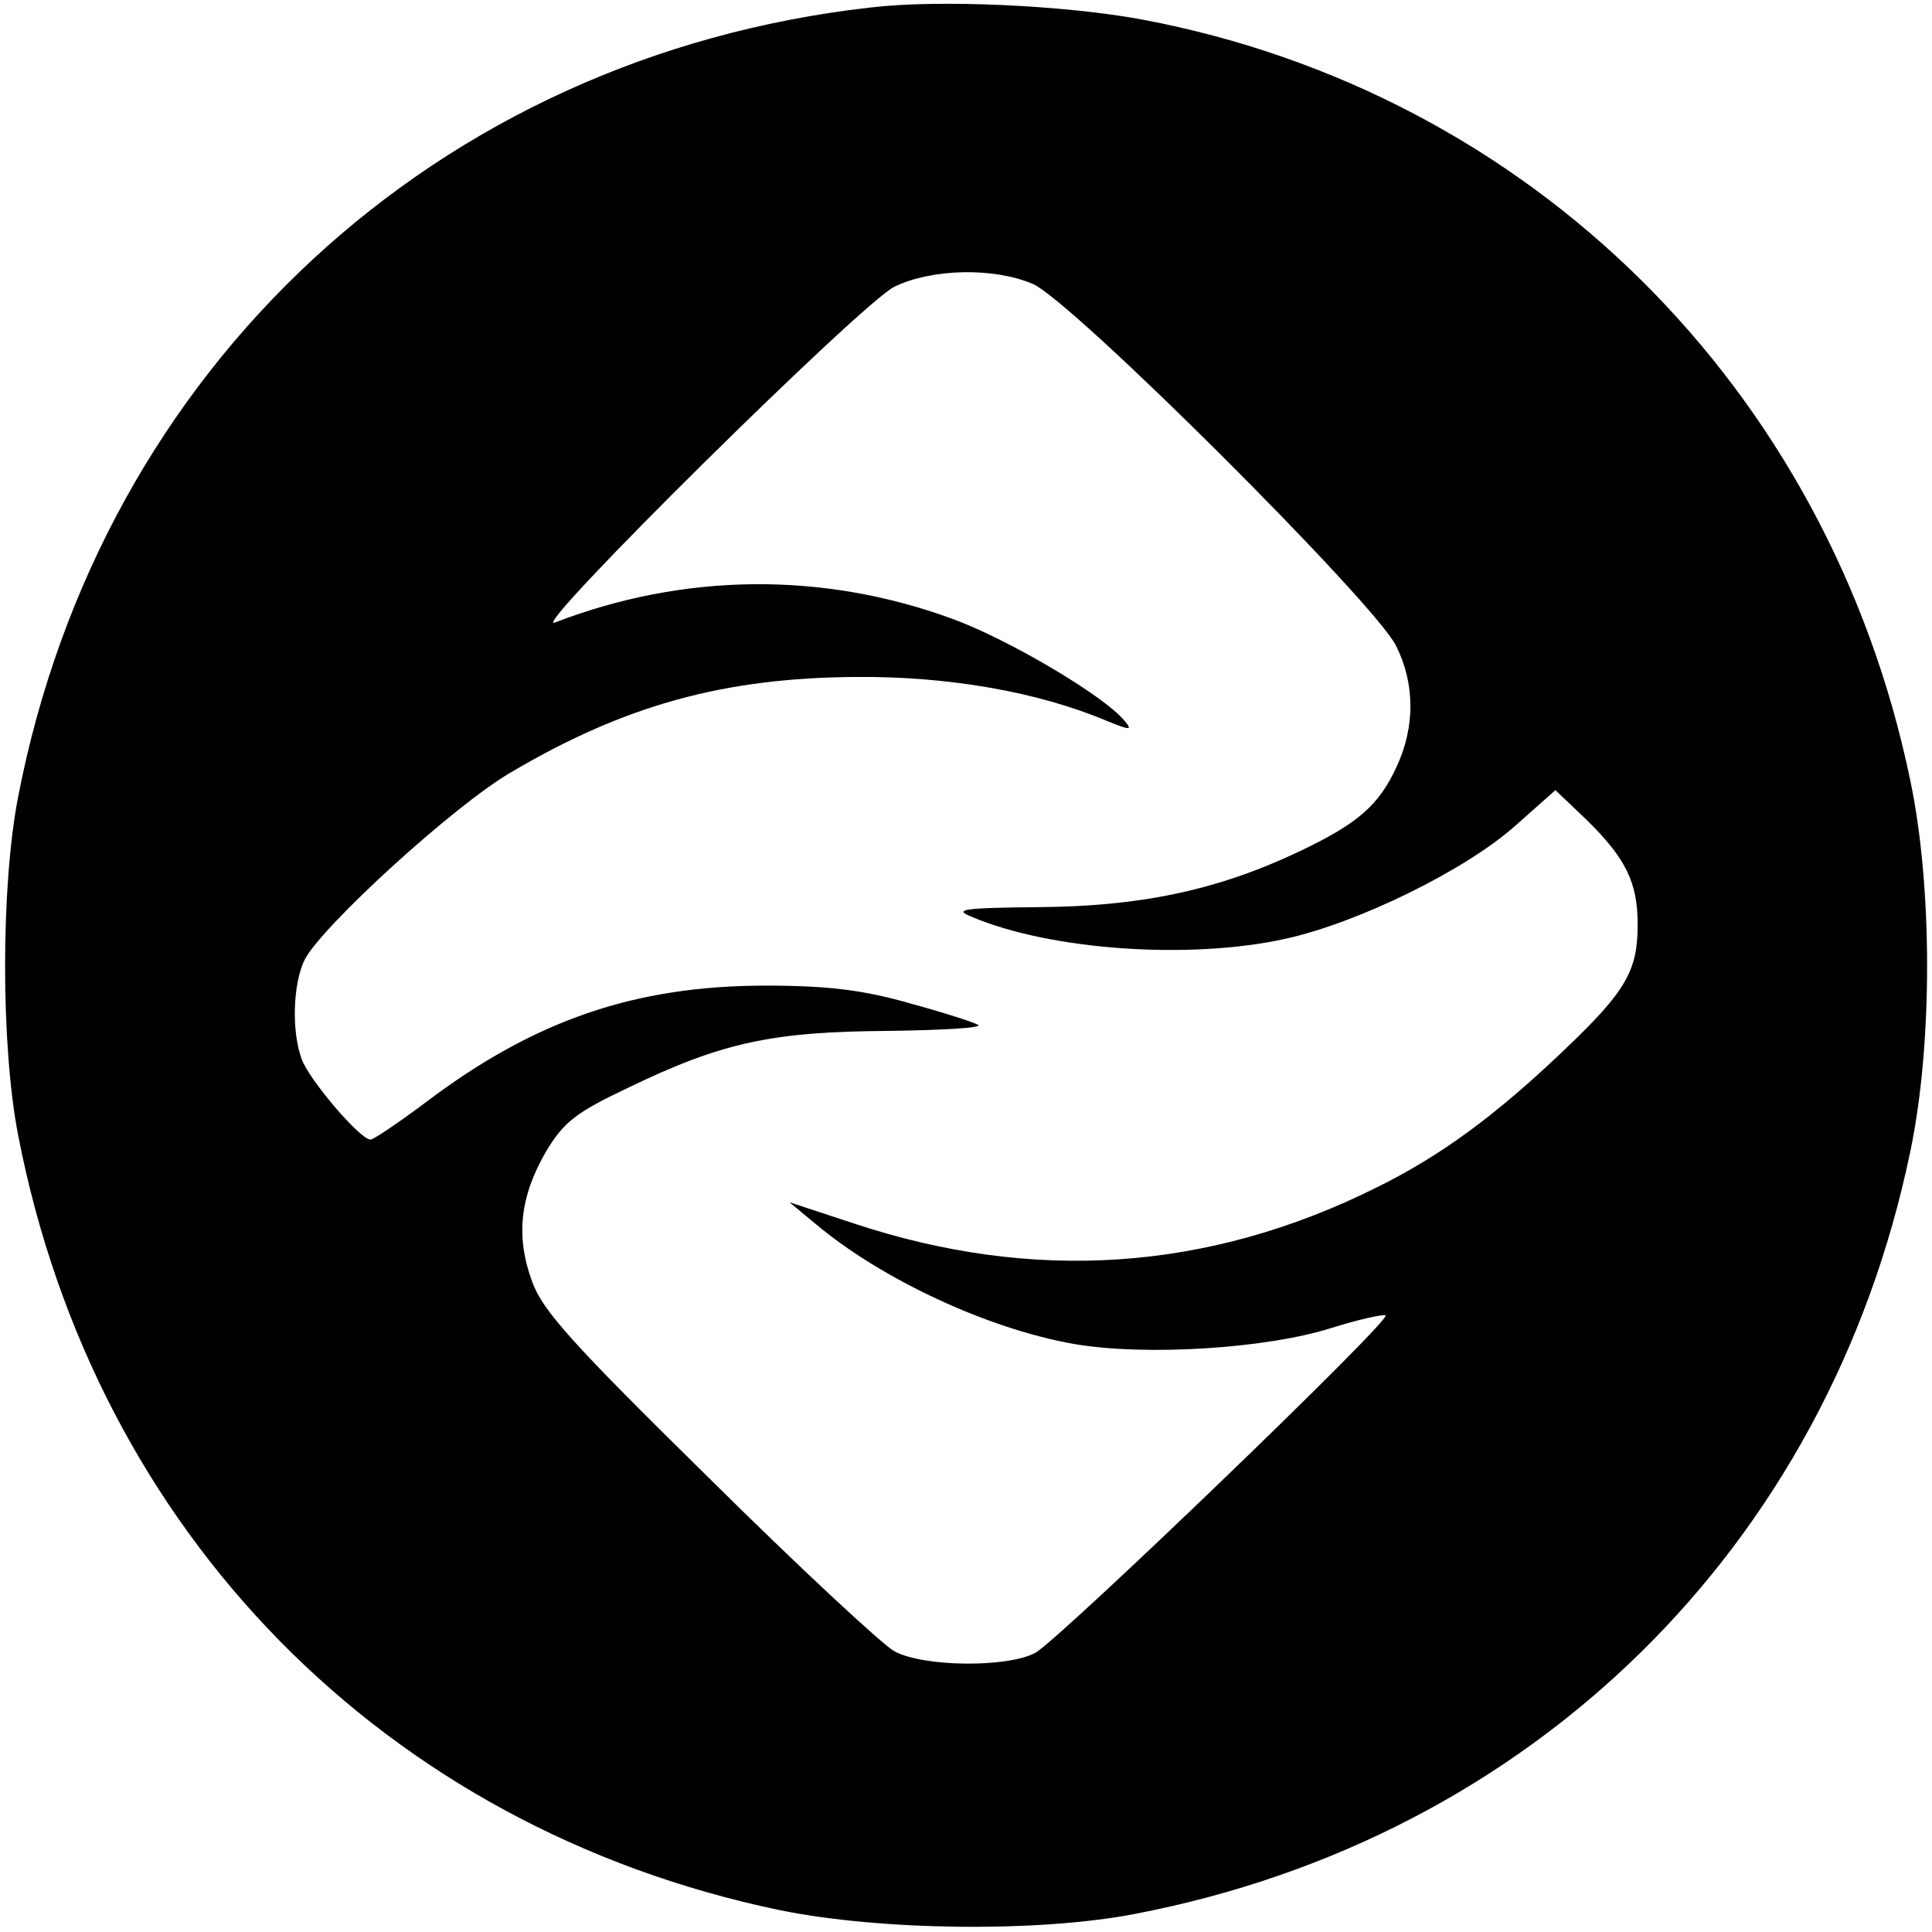
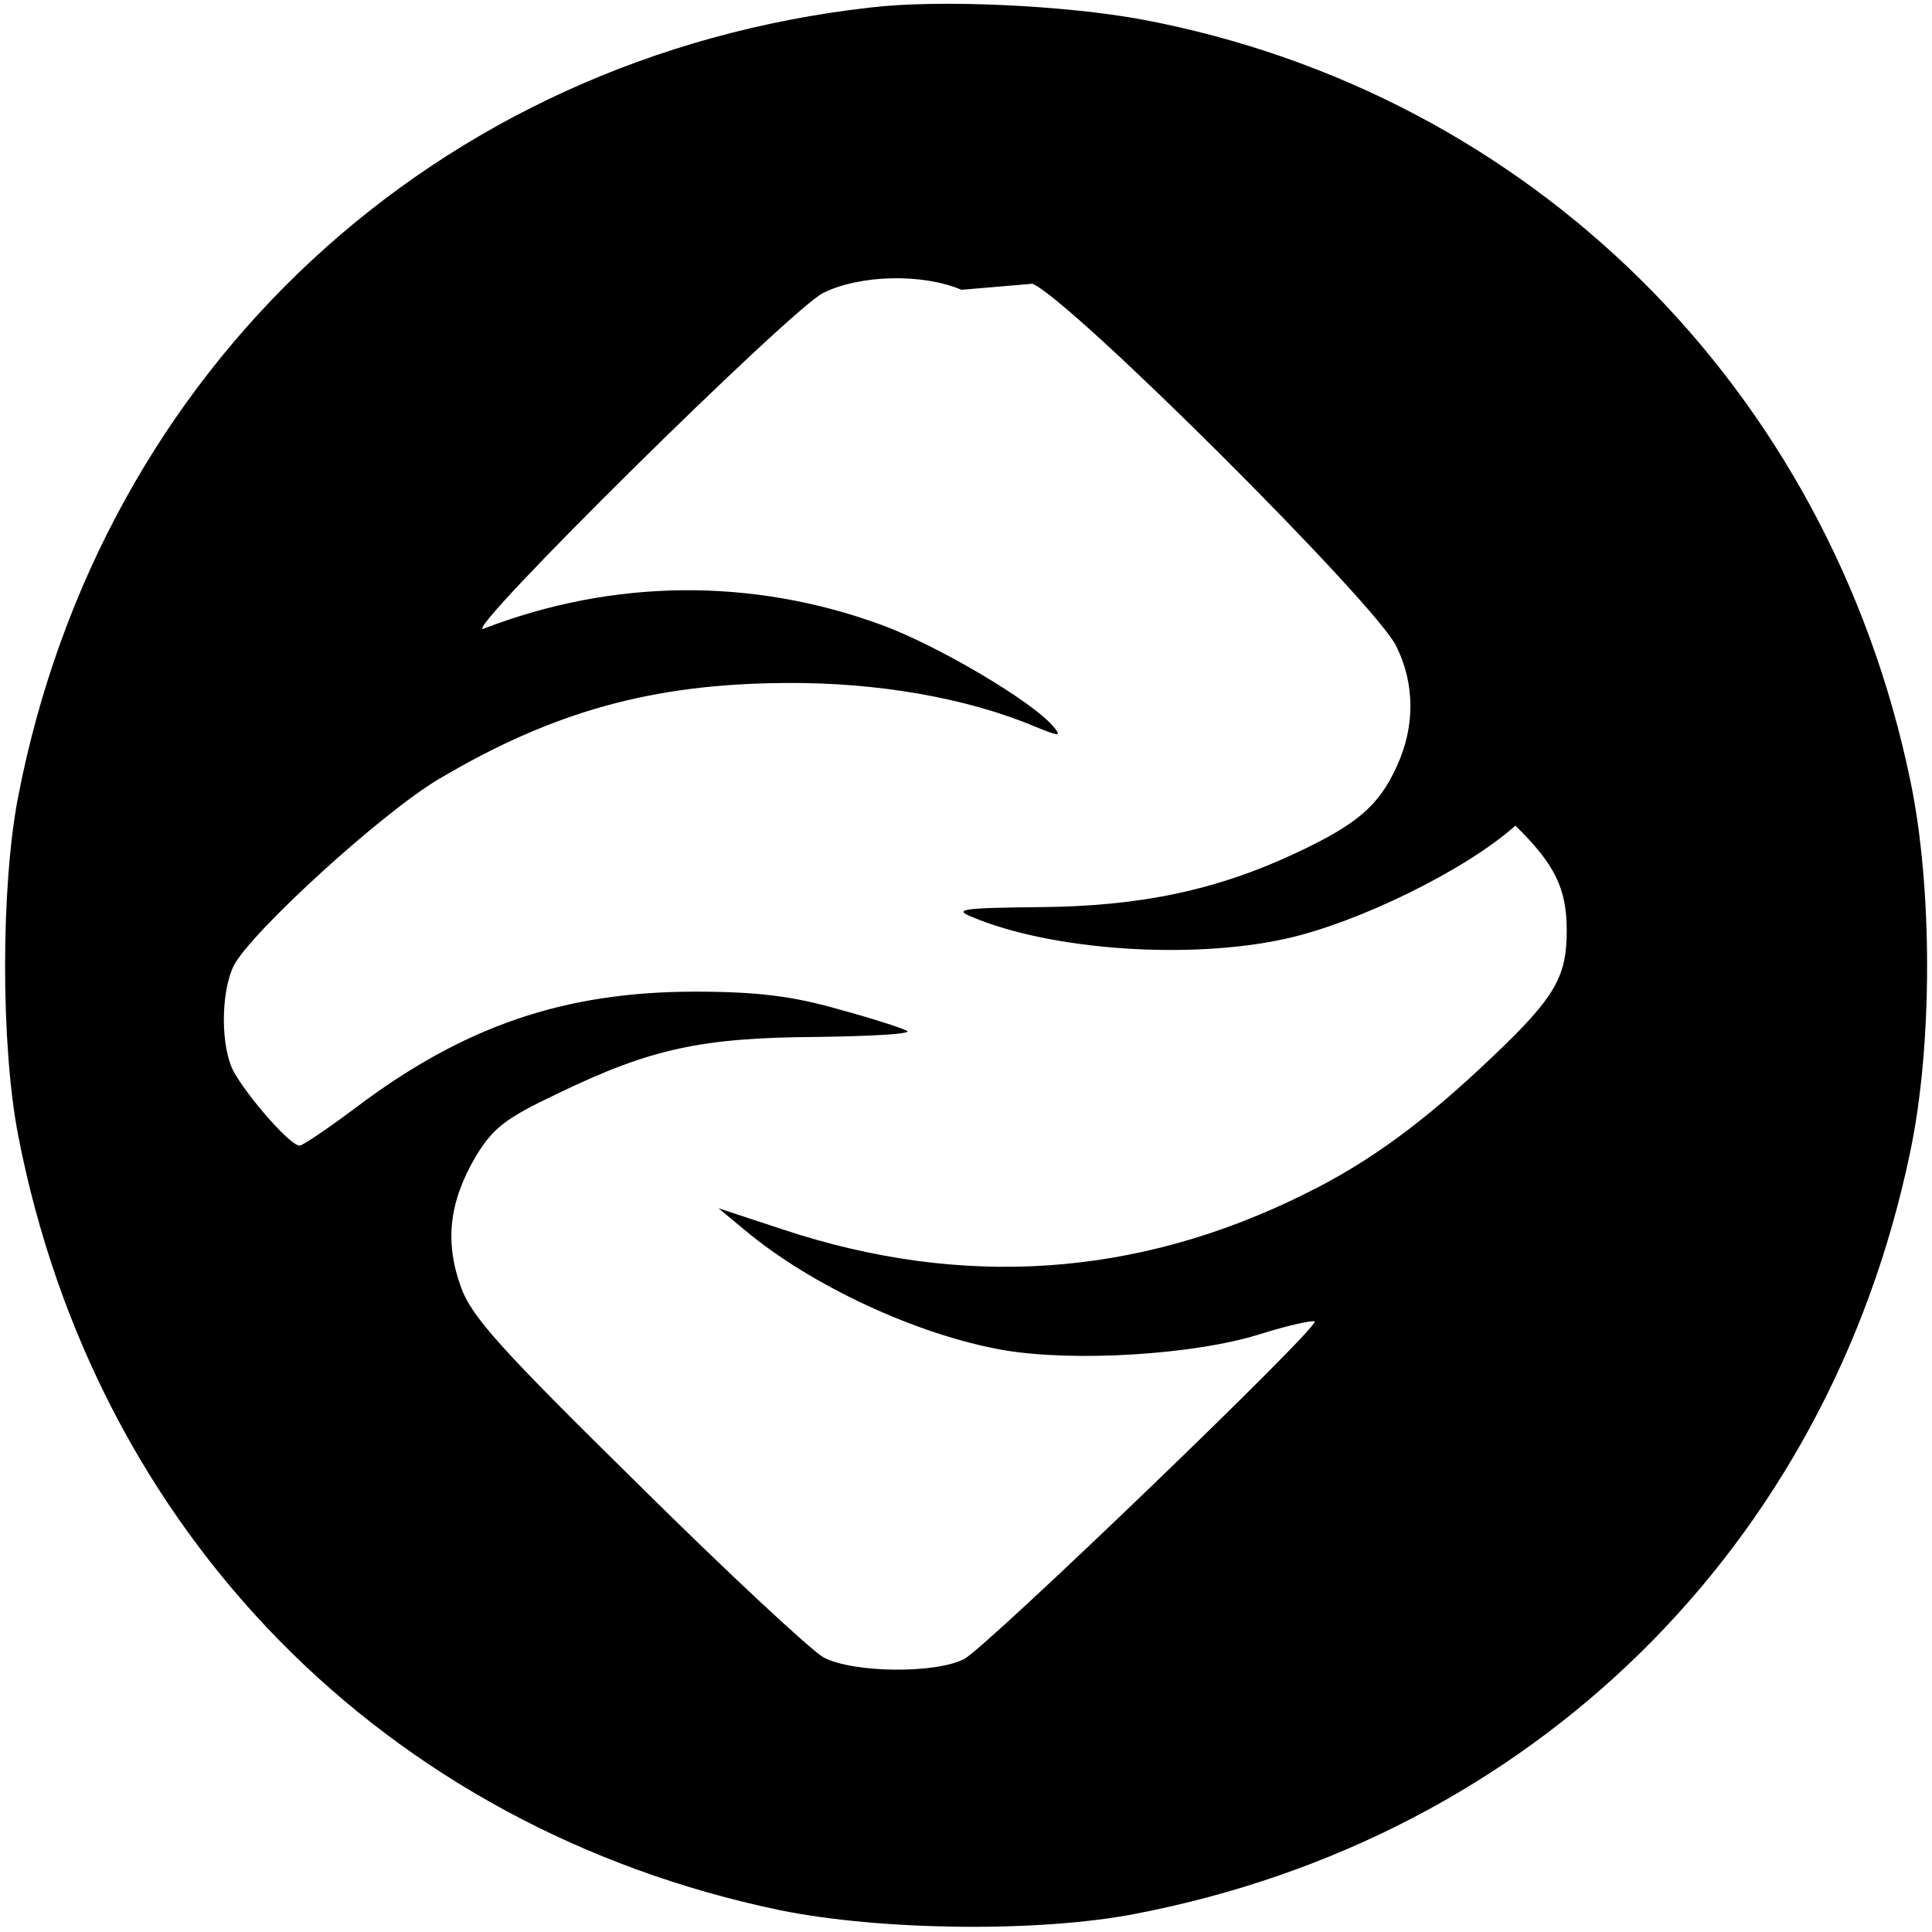
<svg xmlns="http://www.w3.org/2000/svg" version="1.0" width="256pt" height="256pt" viewBox="0 0 256 256" preserveAspectRatio="xMidYMid meet">
  <g transform="translate(0,256) scale(0.1,-0.1)" fill="#000000" stroke="none">
-     <path d="M1153 2550 c-575 -65 -1019 -477 -1129 -1046 -23 -119 -23 -329 0 -448 102 -527 486 -918 1009 -1027 132 -27 342 -30 471 -5 526 101 918 486 1027 1009 30 142 30 352 0 494 -108 519 -503 910 -1017 1007 -102 19 -270 27 -361 16z m215 -366 c50 -20 455 -424 482 -480 25 -50 25 -107 1 -159 -24 -53 -53 -77 -131 -114 -108 -51 -210 -72 -343 -73 -103 -1 -114 -3 -89 -13 104 -44 288 -57 415 -29 96 21 239 91 305 150 l53 47 41 -39 c52 -51 68 -83 68 -139 0 -61 -15 -88 -97 -166 -90 -86 -163 -140 -248 -182 -224 -112 -456 -127 -694 -48 l-85 28 35 -29 c87 -73 228 -139 343 -159 94 -16 253 -6 339 21 38 12 71 19 73 17 7 -7 -433 -430 -464 -447 -37 -20 -148 -19 -187 2 -16 9 -127 112 -246 230 -180 177 -220 221 -234 260 -22 60 -16 113 19 173 23 38 39 51 109 84 124 60 191 74 344 75 72 1 126 4 119 8 -7 4 -48 17 -92 29 -60 17 -106 23 -189 23 -174 0 -307 -46 -450 -154 -36 -27 -70 -50 -74 -50 -14 0 -81 79 -91 106 -14 37 -12 101 4 133 24 45 197 203 272 247 152 90 284 126 459 127 122 1 241 -20 331 -58 32 -13 35 -13 24 0 -27 33 -154 108 -228 135 -172 63 -356 61 -527 -5 -35 -13 407 424 450 445 49 24 131 26 183 4z" />
+     <path d="M1153 2550 c-575 -65 -1019 -477 -1129 -1046 -23 -119 -23 -329 0 -448 102 -527 486 -918 1009 -1027 132 -27 342 -30 471 -5 526 101 918 486 1027 1009 30 142 30 352 0 494 -108 519 -503 910 -1017 1007 -102 19 -270 27 -361 16z m215 -366 c50 -20 455 -424 482 -480 25 -50 25 -107 1 -159 -24 -53 -53 -77 -131 -114 -108 -51 -210 -72 -343 -73 -103 -1 -114 -3 -89 -13 104 -44 288 -57 415 -29 96 21 239 91 305 150 c52 -51 68 -83 68 -139 0 -61 -15 -88 -97 -166 -90 -86 -163 -140 -248 -182 -224 -112 -456 -127 -694 -48 l-85 28 35 -29 c87 -73 228 -139 343 -159 94 -16 253 -6 339 21 38 12 71 19 73 17 7 -7 -433 -430 -464 -447 -37 -20 -148 -19 -187 2 -16 9 -127 112 -246 230 -180 177 -220 221 -234 260 -22 60 -16 113 19 173 23 38 39 51 109 84 124 60 191 74 344 75 72 1 126 4 119 8 -7 4 -48 17 -92 29 -60 17 -106 23 -189 23 -174 0 -307 -46 -450 -154 -36 -27 -70 -50 -74 -50 -14 0 -81 79 -91 106 -14 37 -12 101 4 133 24 45 197 203 272 247 152 90 284 126 459 127 122 1 241 -20 331 -58 32 -13 35 -13 24 0 -27 33 -154 108 -228 135 -172 63 -356 61 -527 -5 -35 -13 407 424 450 445 49 24 131 26 183 4z" />
  </g>
</svg>